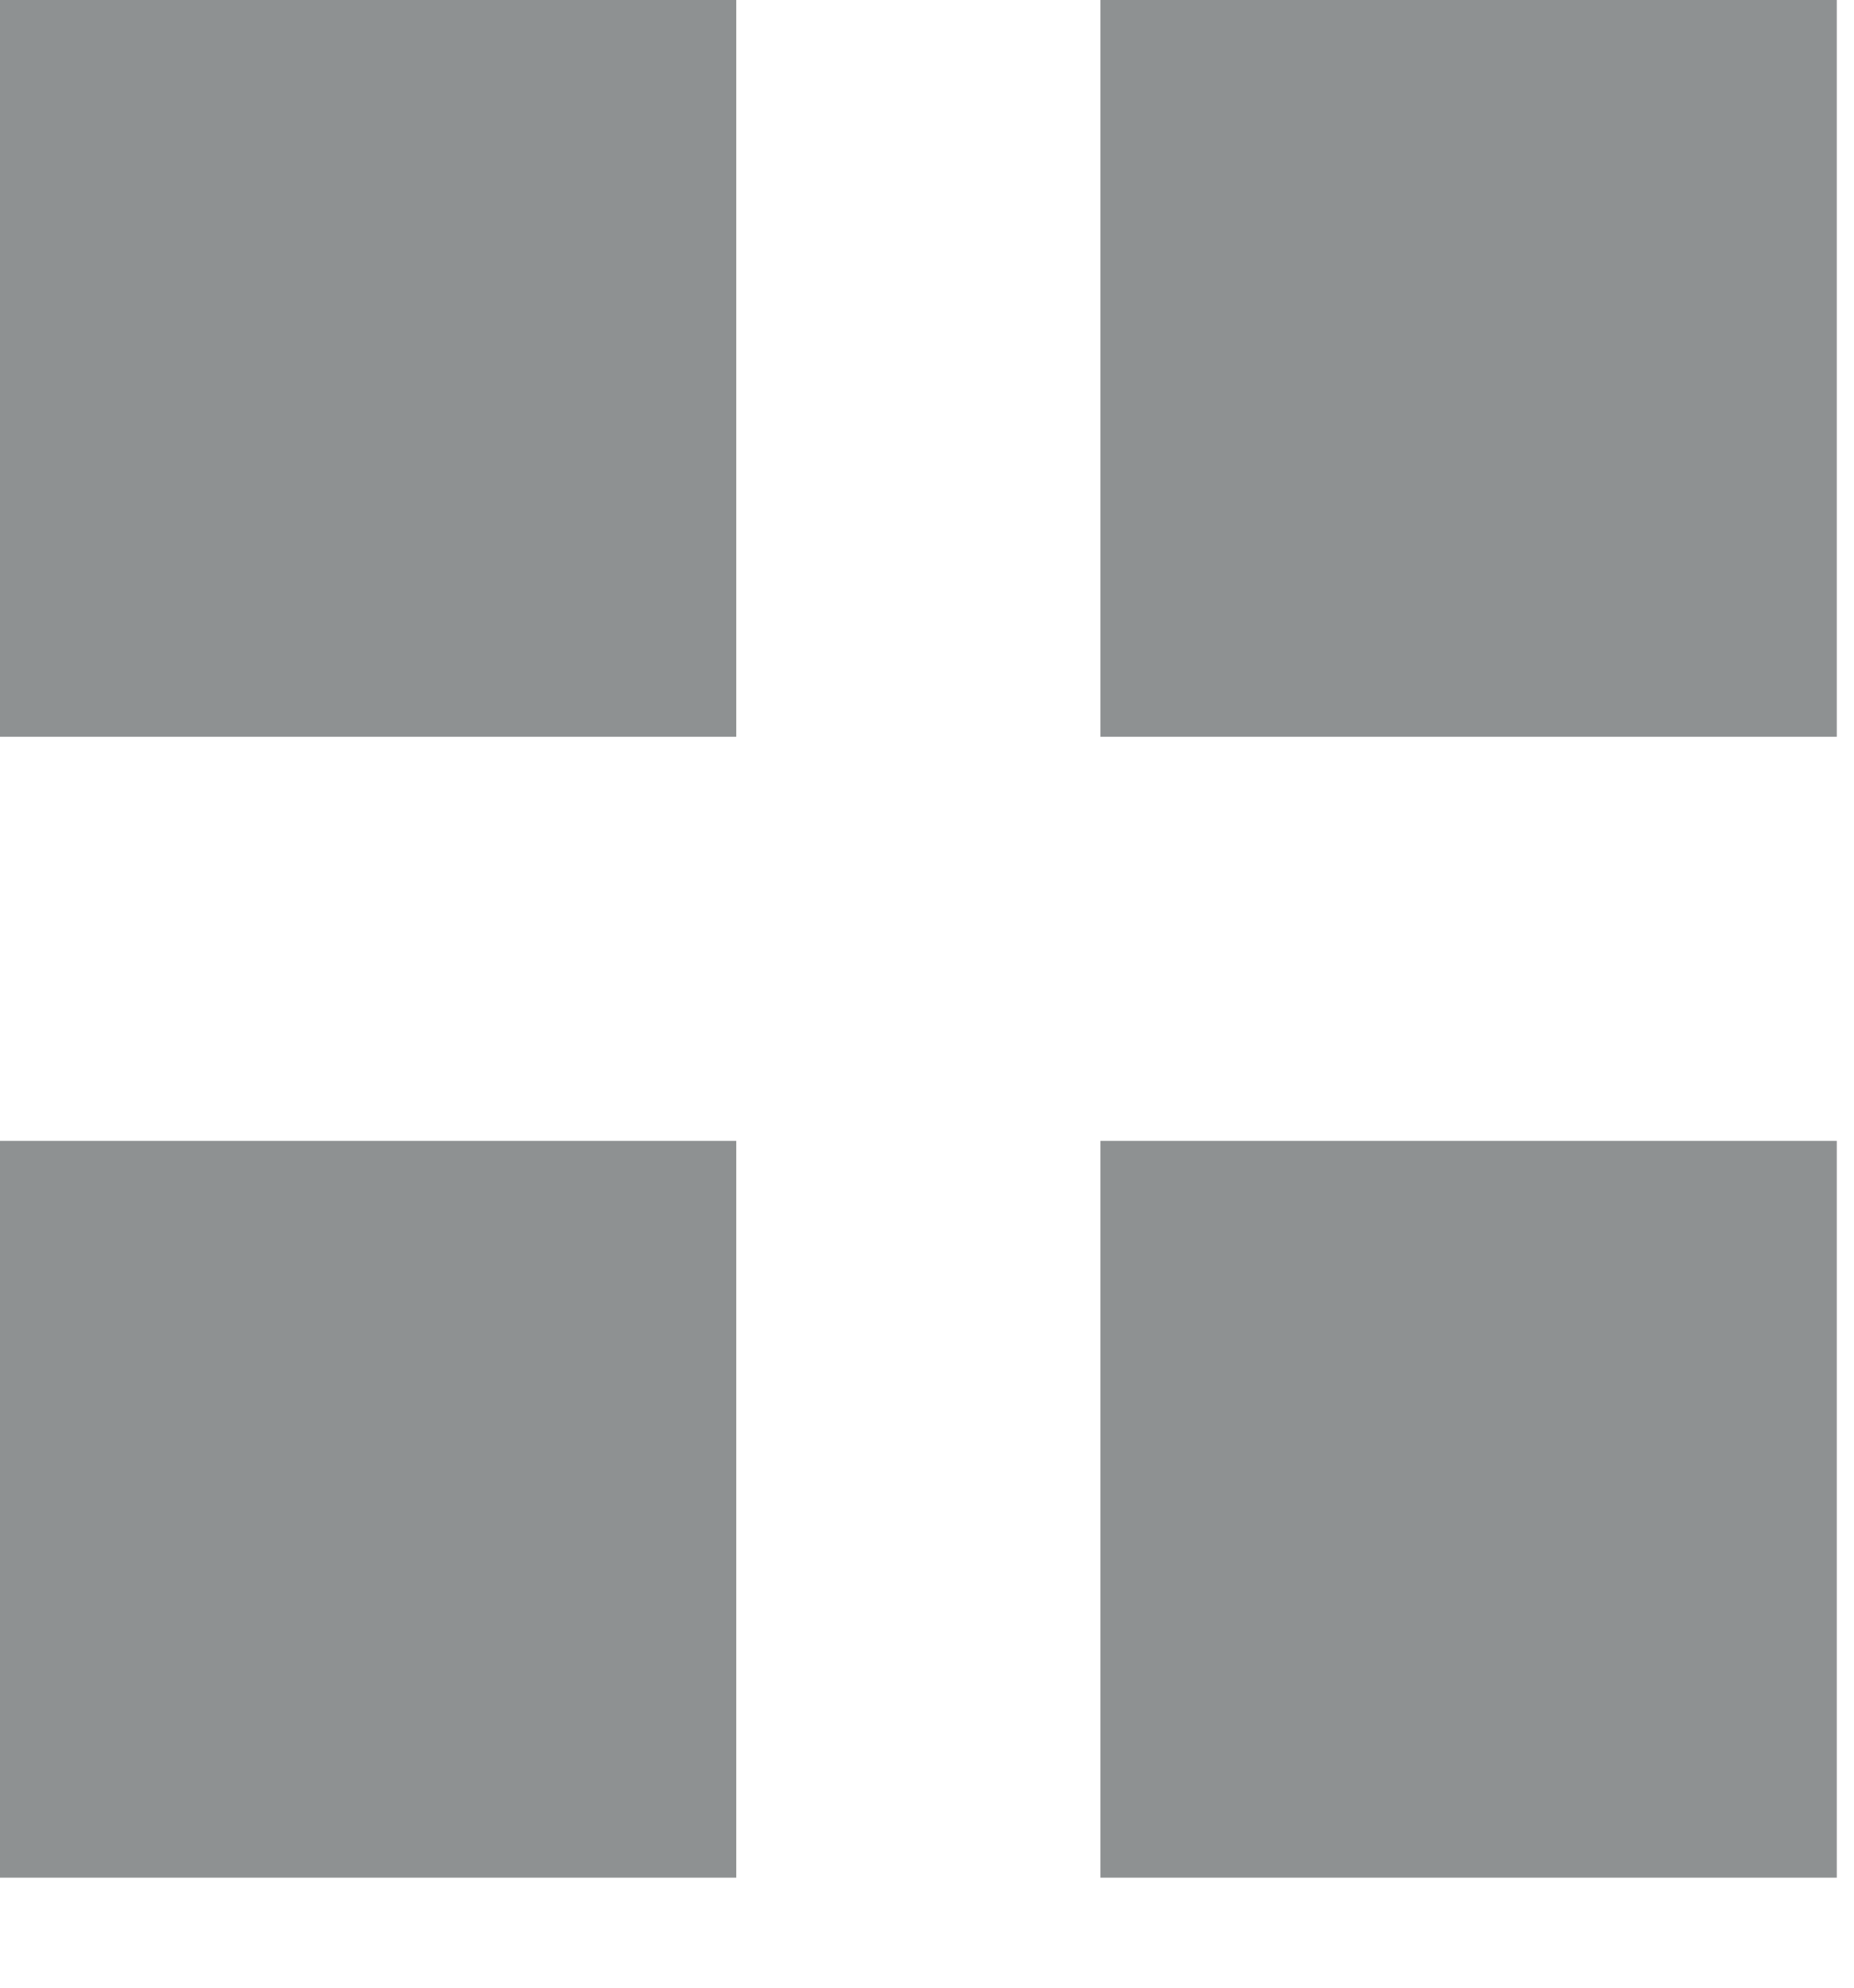
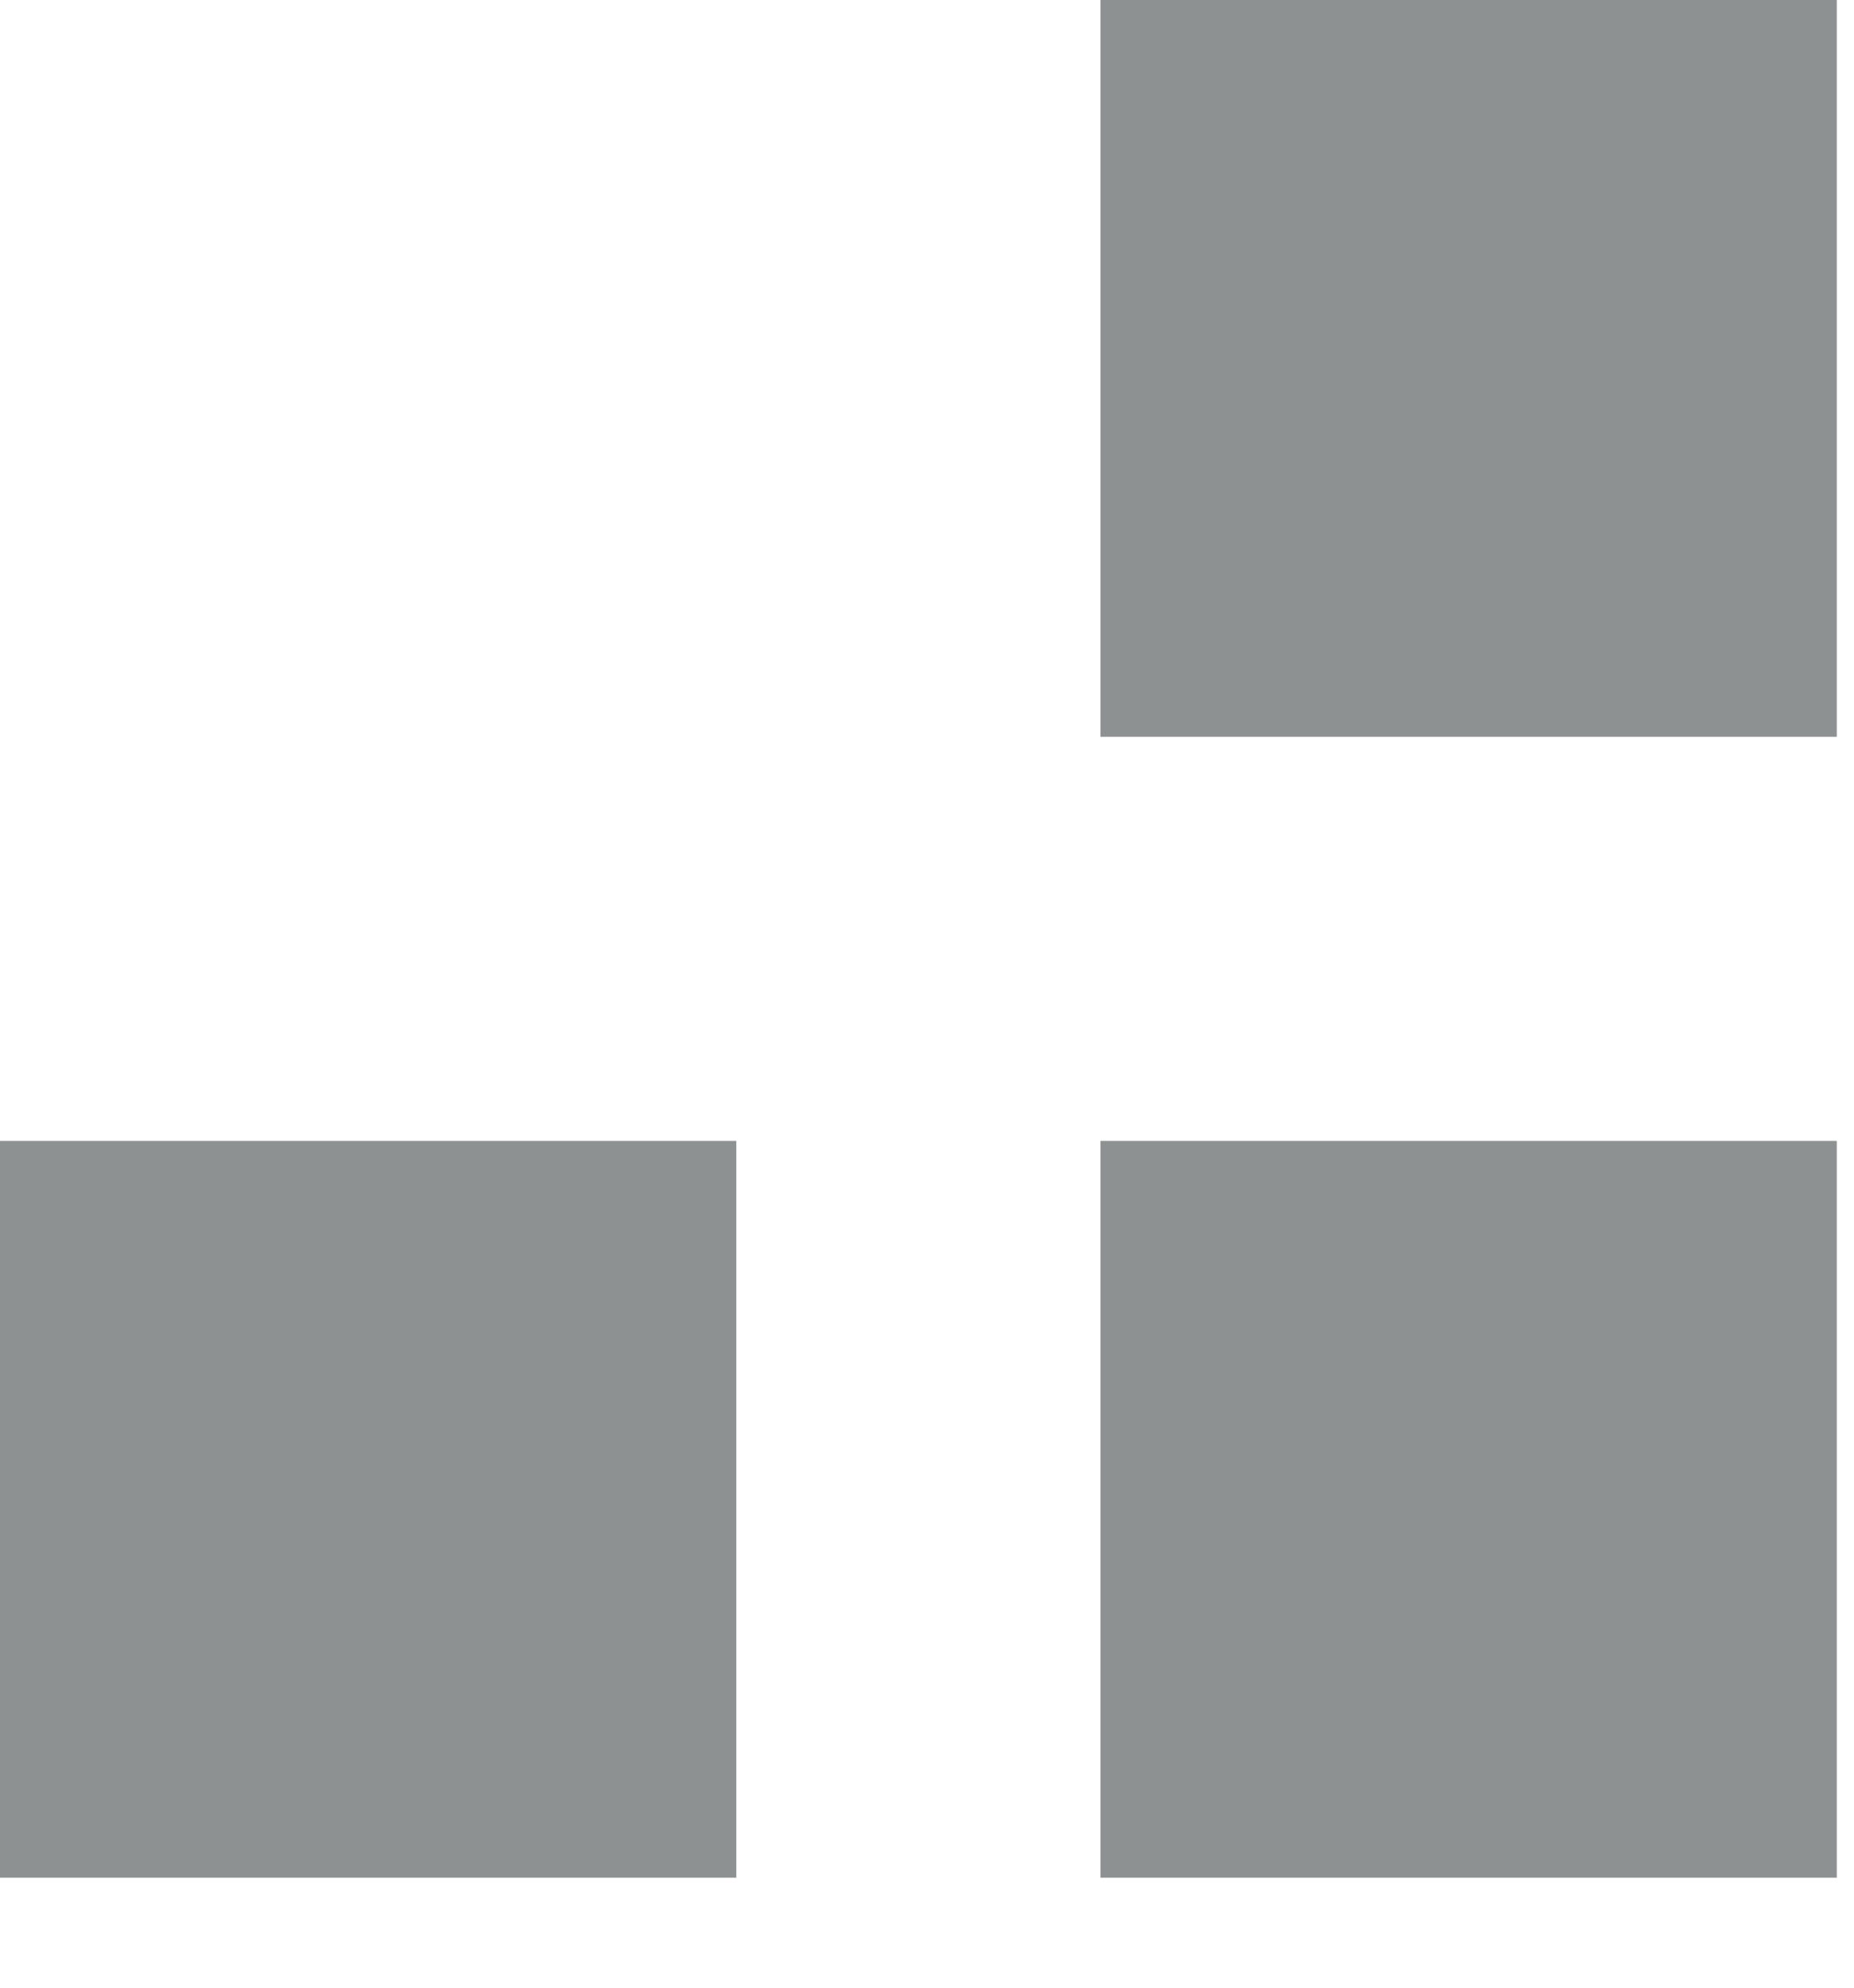
<svg xmlns="http://www.w3.org/2000/svg" id="Layer_1" viewBox="0 0 14 15">
  <defs>
    <style>.cls-1{fill:#8e9192;}</style>
  </defs>
-   <rect class="cls-1" width="5.56" height="5.56" />
  <rect class="cls-1" x="8.31" width="5.56" height="5.56" />
  <rect class="cls-1" y="8.61" width="5.56" height="5.56" />
  <rect class="cls-1" x="8.31" y="8.61" width="5.56" height="5.56" />
</svg>